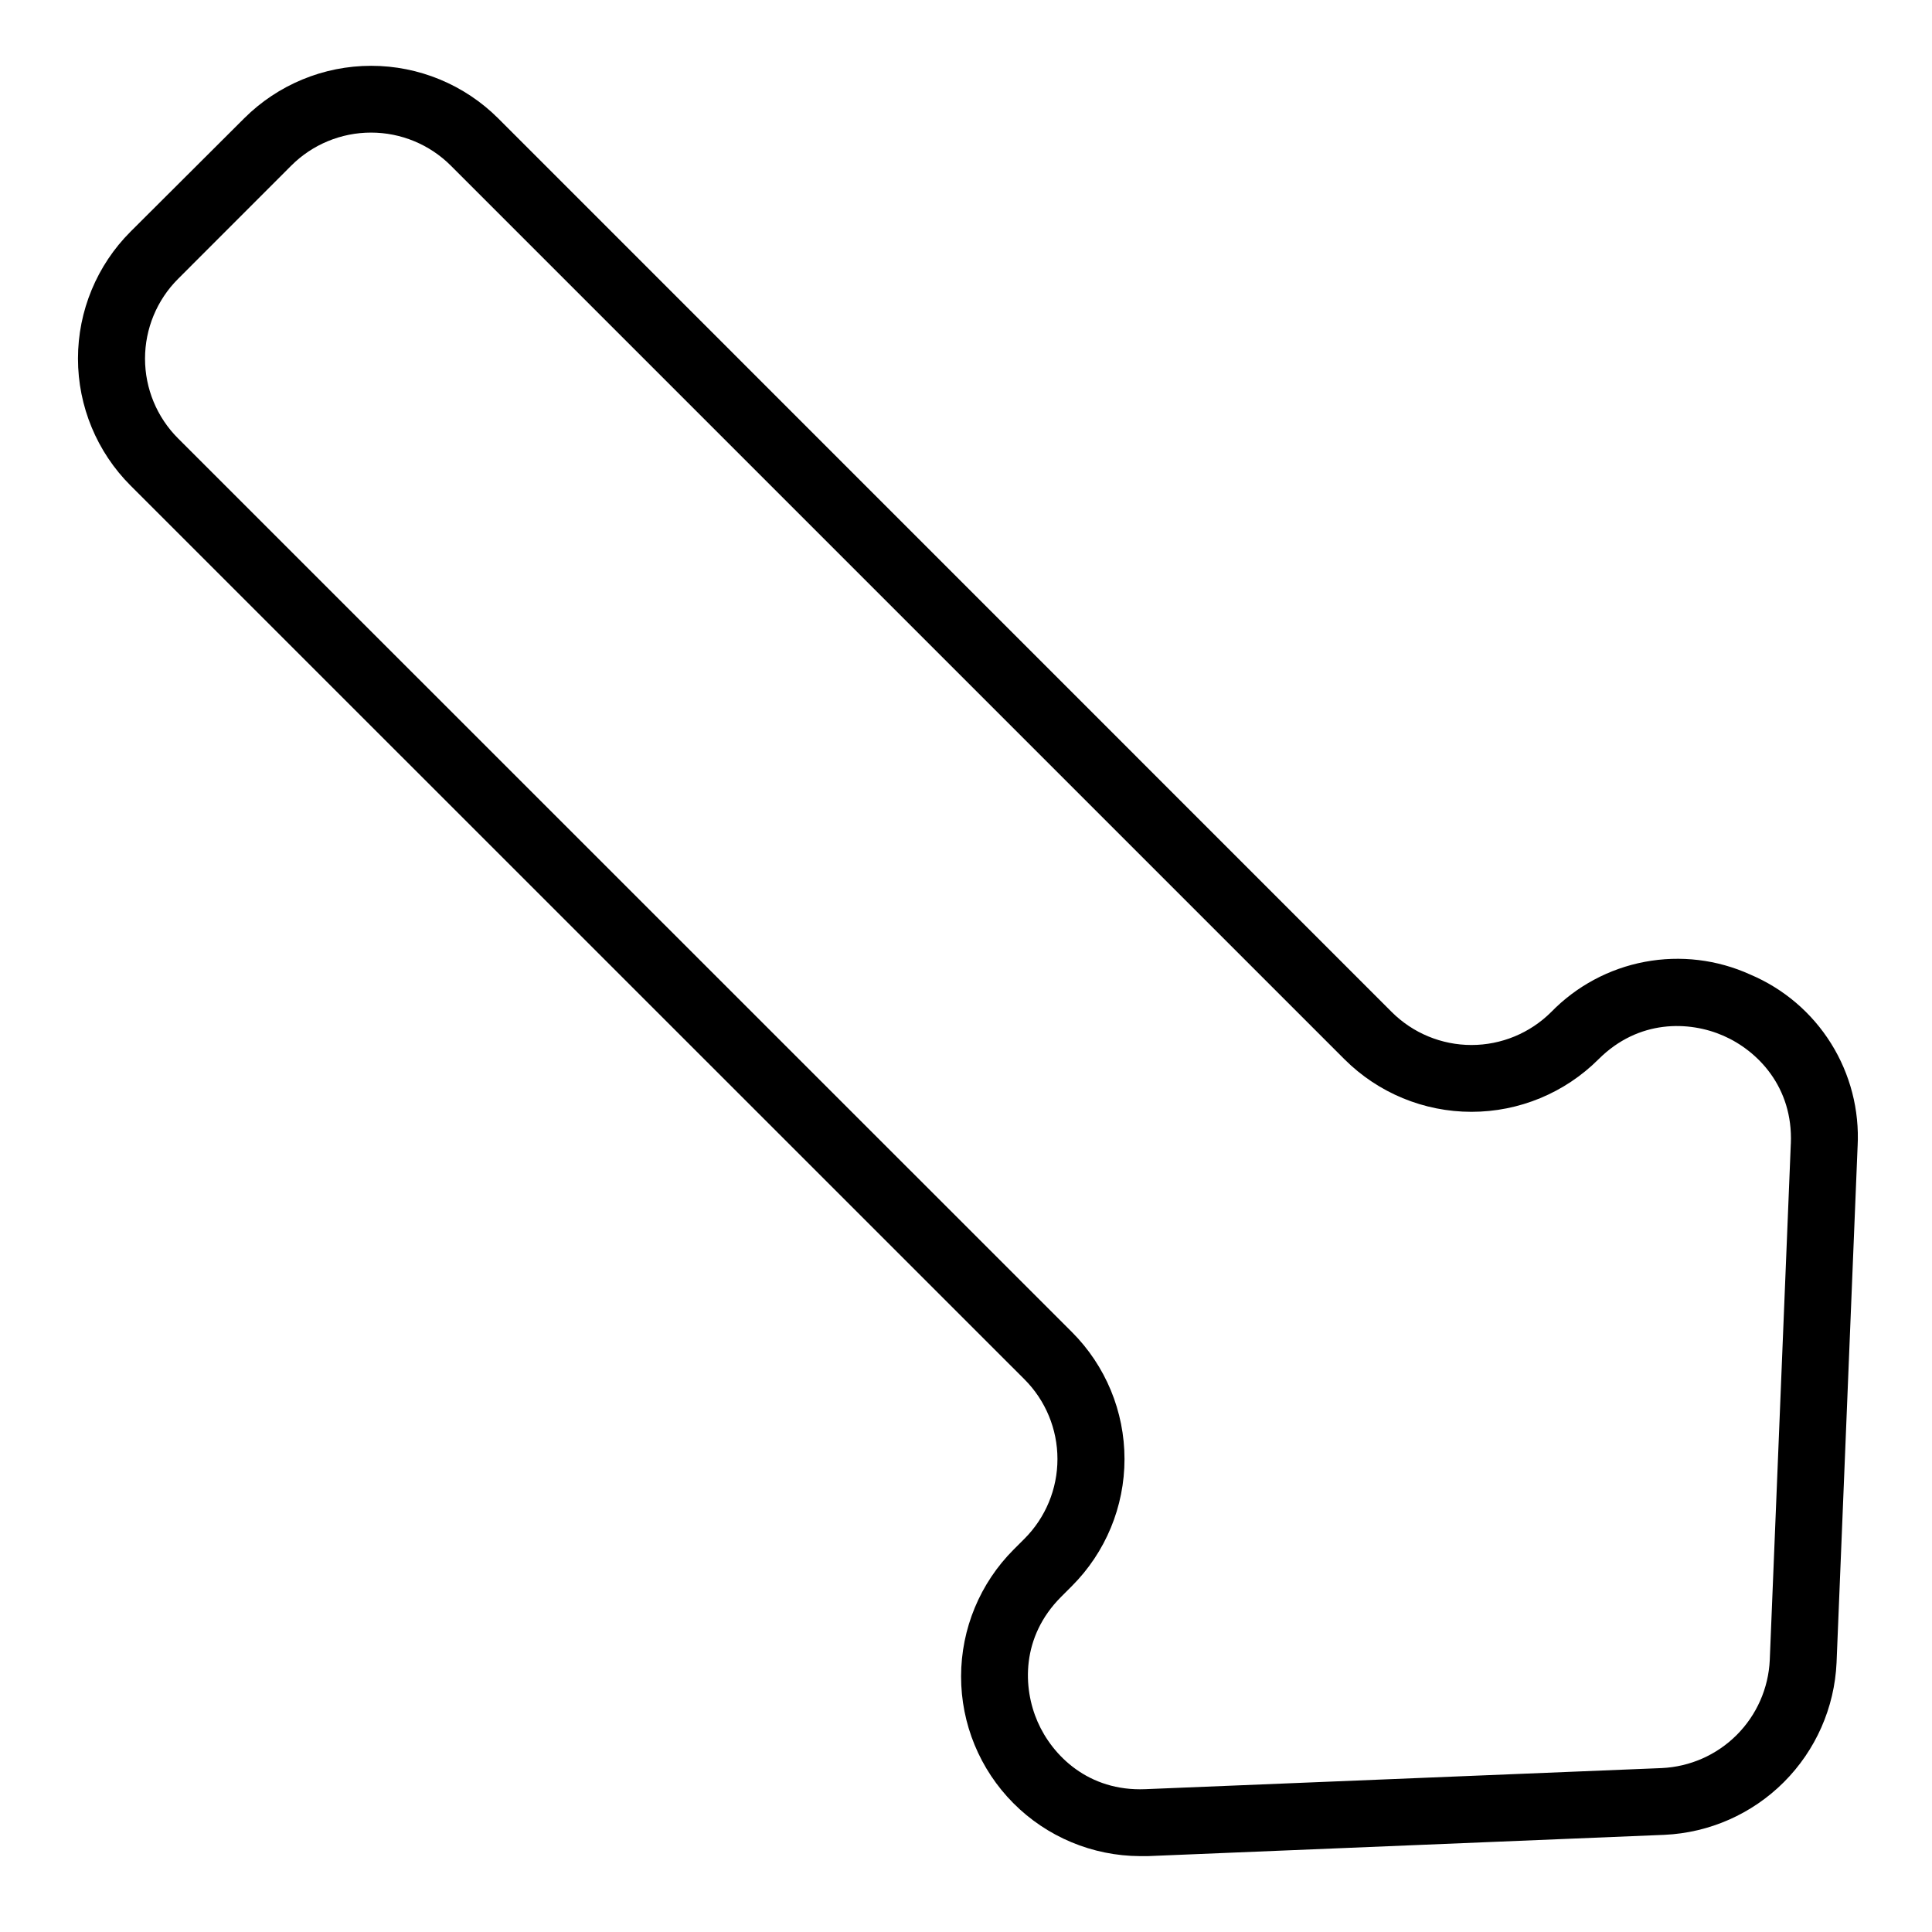
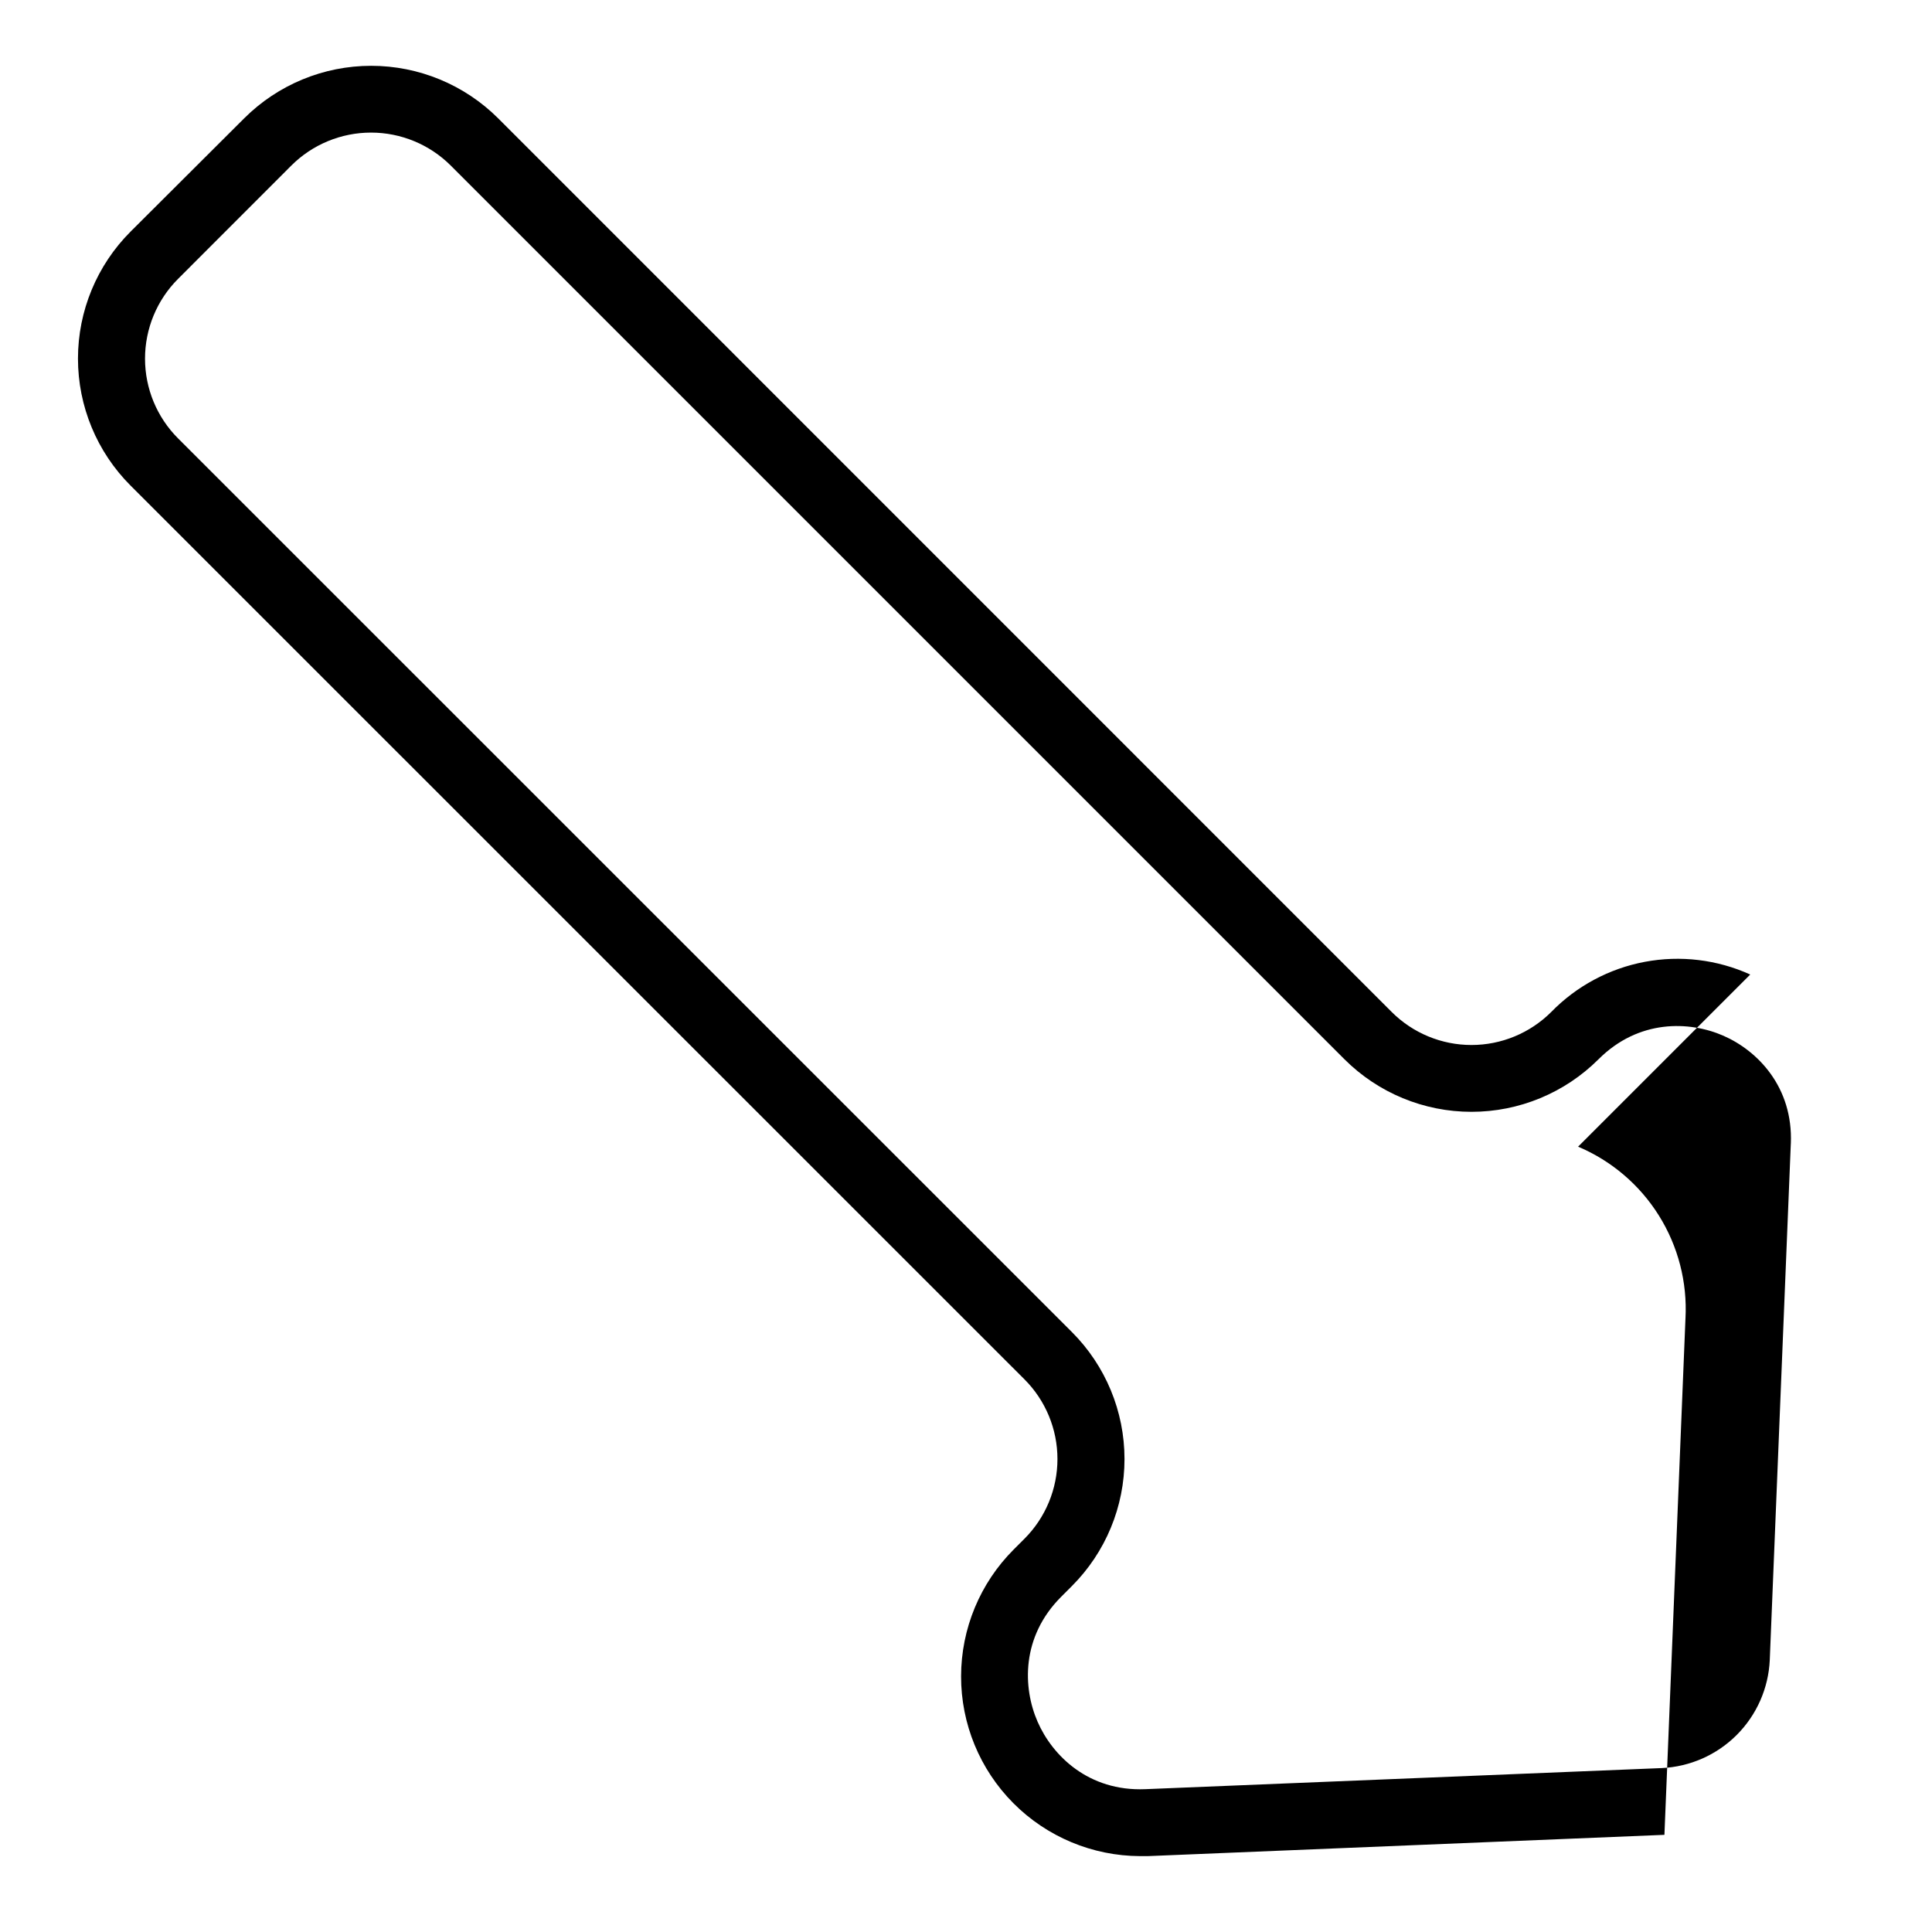
<svg xmlns="http://www.w3.org/2000/svg" fill="#000000" width="800px" height="800px" version="1.1" viewBox="144 144 512 512">
-   <path d="m607.83 402.26c-8.746-3.969-18.504-5.141-27.945-3.363-9.438 1.777-18.102 6.422-24.805 13.301-5.609 5.594-13.207 8.738-21.129 8.738-7.918 0-15.516-3.144-21.125-8.738l-236.81-236.84c-8.934-8.91-21.035-13.918-33.656-13.918-12.617 0-24.719 5.008-33.652 13.918l-30.109 30.023c-8.926 8.926-13.938 21.031-13.938 33.652s5.012 24.727 13.938 33.652l236.89 236.85c5.602 5.602 8.746 13.203 8.746 21.125 0 7.922-3.144 15.523-8.746 21.125l-2.856 2.856c-8.91 8.91-13.922 20.988-13.938 33.59-0.02 12.598 4.961 24.691 13.848 33.625 8.883 8.934 20.945 13.98 33.547 14.035h2.098l136.9-5.641c11.922-0.543 23.211-5.523 31.652-13.965 8.441-8.438 13.422-19.73 13.965-31.652l5.578-136.86h0.004c0.508-9.594-1.949-19.109-7.043-27.254-5.09-8.141-12.57-14.52-21.418-18.258zm10.754 44.801-5.578 136.86v0.004c-0.34 7.484-3.469 14.566-8.766 19.867-5.297 5.297-12.383 8.422-19.867 8.766l-136.86 5.59c-15.027 0.621-24.602-8.855-28.535-17.859-3.938-9.004-4.398-22.484 6.238-33.121l2.856-2.856h-0.004c8.926-8.926 13.938-21.031 13.938-33.652 0-12.621-5.012-24.727-13.938-33.652l-236.89-236.84c-5.602-5.606-8.746-13.203-8.746-21.125 0-7.926 3.144-15.523 8.746-21.129l30.023-30.039c5.609-5.598 13.207-8.738 21.125-8.738 7.922 0 15.52 3.141 21.129 8.738l236.85 236.85c8.934 8.914 21.035 13.918 33.652 13.918 12.621 0 24.723-5.004 33.656-13.918 10.637-10.637 24.09-10.195 33.121-6.238s18.469 13.551 17.859 28.574z" />
+   <path d="m607.83 402.26c-8.746-3.969-18.504-5.141-27.945-3.363-9.438 1.777-18.102 6.422-24.805 13.301-5.609 5.594-13.207 8.738-21.129 8.738-7.918 0-15.516-3.144-21.125-8.738l-236.81-236.84c-8.934-8.91-21.035-13.918-33.656-13.918-12.617 0-24.719 5.008-33.652 13.918l-30.109 30.023c-8.926 8.926-13.938 21.031-13.938 33.652s5.012 24.727 13.938 33.652l236.89 236.85c5.602 5.602 8.746 13.203 8.746 21.125 0 7.922-3.144 15.523-8.746 21.125l-2.856 2.856c-8.91 8.91-13.922 20.988-13.938 33.59-0.02 12.598 4.961 24.691 13.848 33.625 8.883 8.934 20.945 13.98 33.547 14.035h2.098l136.9-5.641l5.578-136.86h0.004c0.508-9.594-1.949-19.109-7.043-27.254-5.09-8.141-12.57-14.52-21.418-18.258zm10.754 44.801-5.578 136.86v0.004c-0.34 7.484-3.469 14.566-8.766 19.867-5.297 5.297-12.383 8.422-19.867 8.766l-136.86 5.59c-15.027 0.621-24.602-8.855-28.535-17.859-3.938-9.004-4.398-22.484 6.238-33.121l2.856-2.856h-0.004c8.926-8.926 13.938-21.031 13.938-33.652 0-12.621-5.012-24.727-13.938-33.652l-236.89-236.84c-5.602-5.606-8.746-13.203-8.746-21.125 0-7.926 3.144-15.523 8.746-21.129l30.023-30.039c5.609-5.598 13.207-8.738 21.125-8.738 7.922 0 15.52 3.141 21.129 8.738l236.85 236.85c8.934 8.914 21.035 13.918 33.652 13.918 12.621 0 24.723-5.004 33.656-13.918 10.637-10.637 24.09-10.195 33.121-6.238s18.469 13.551 17.859 28.574z" />
</svg>